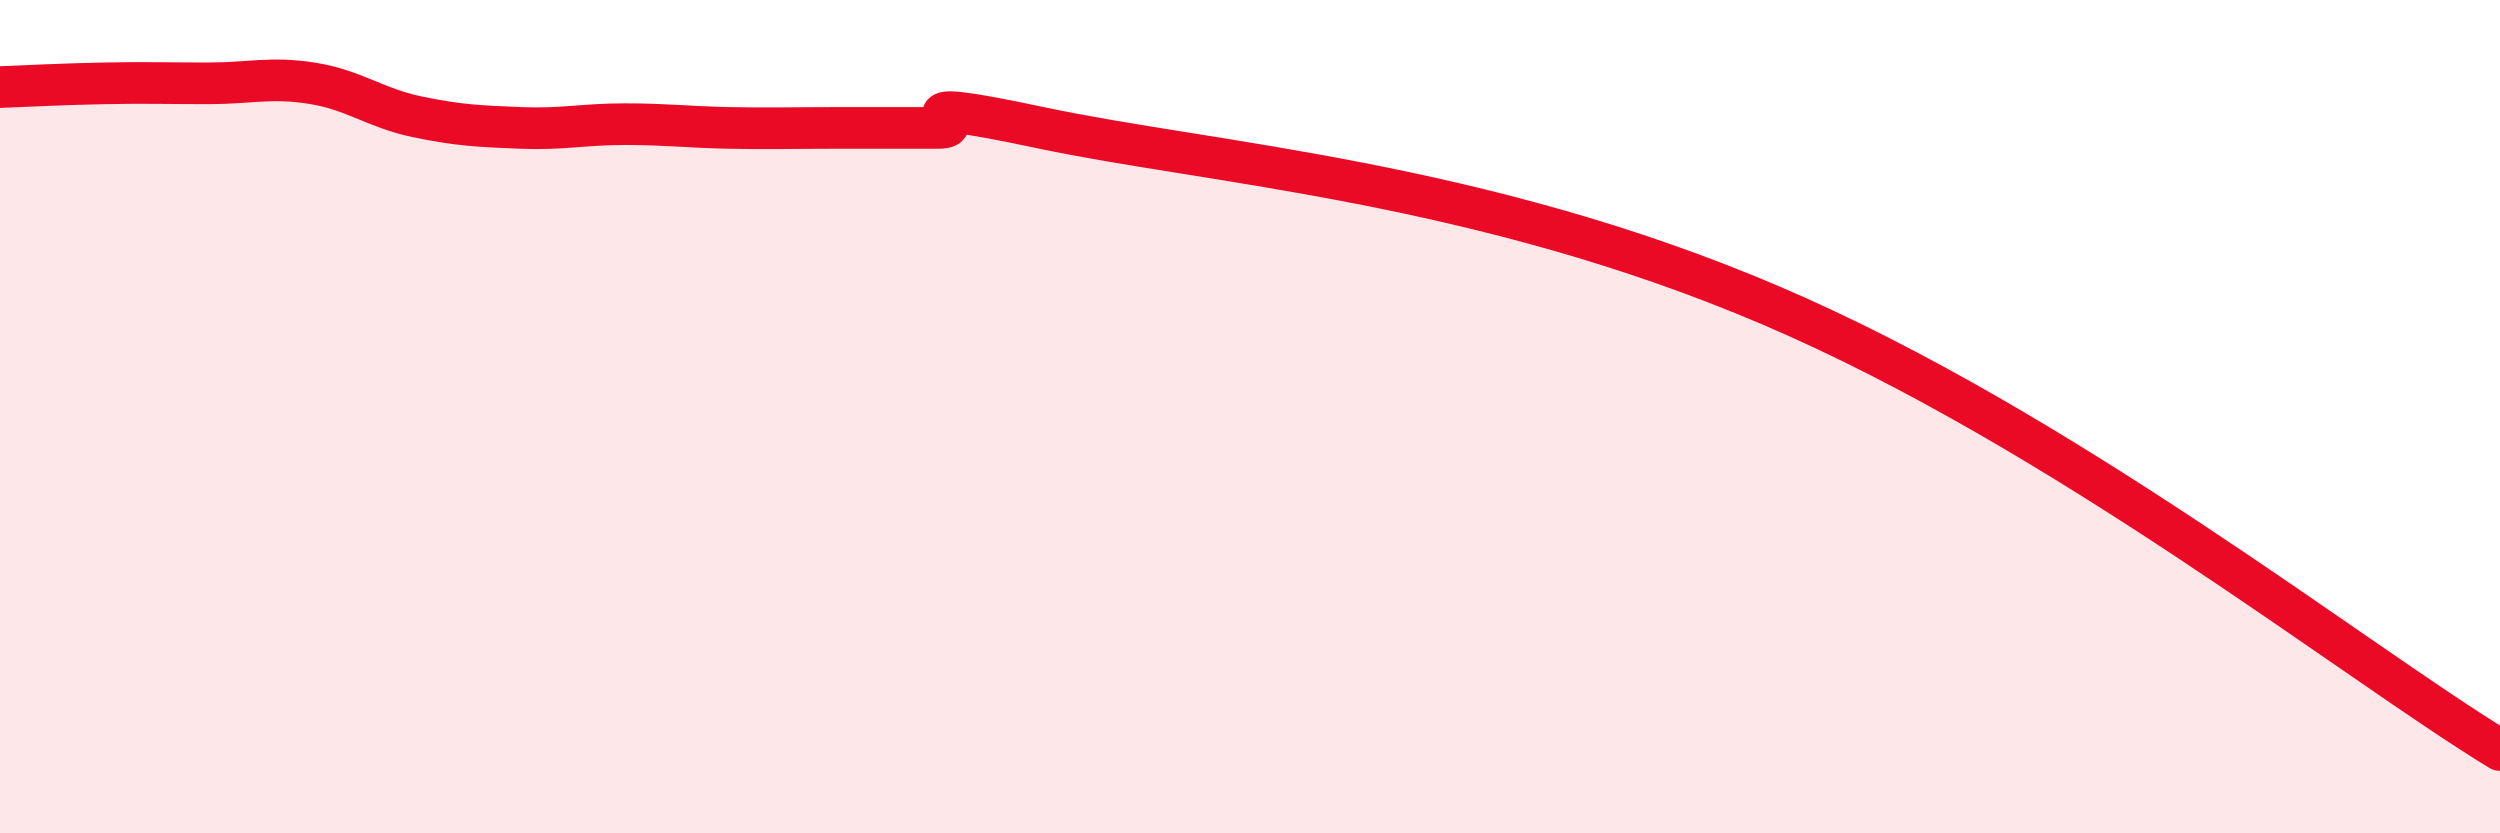
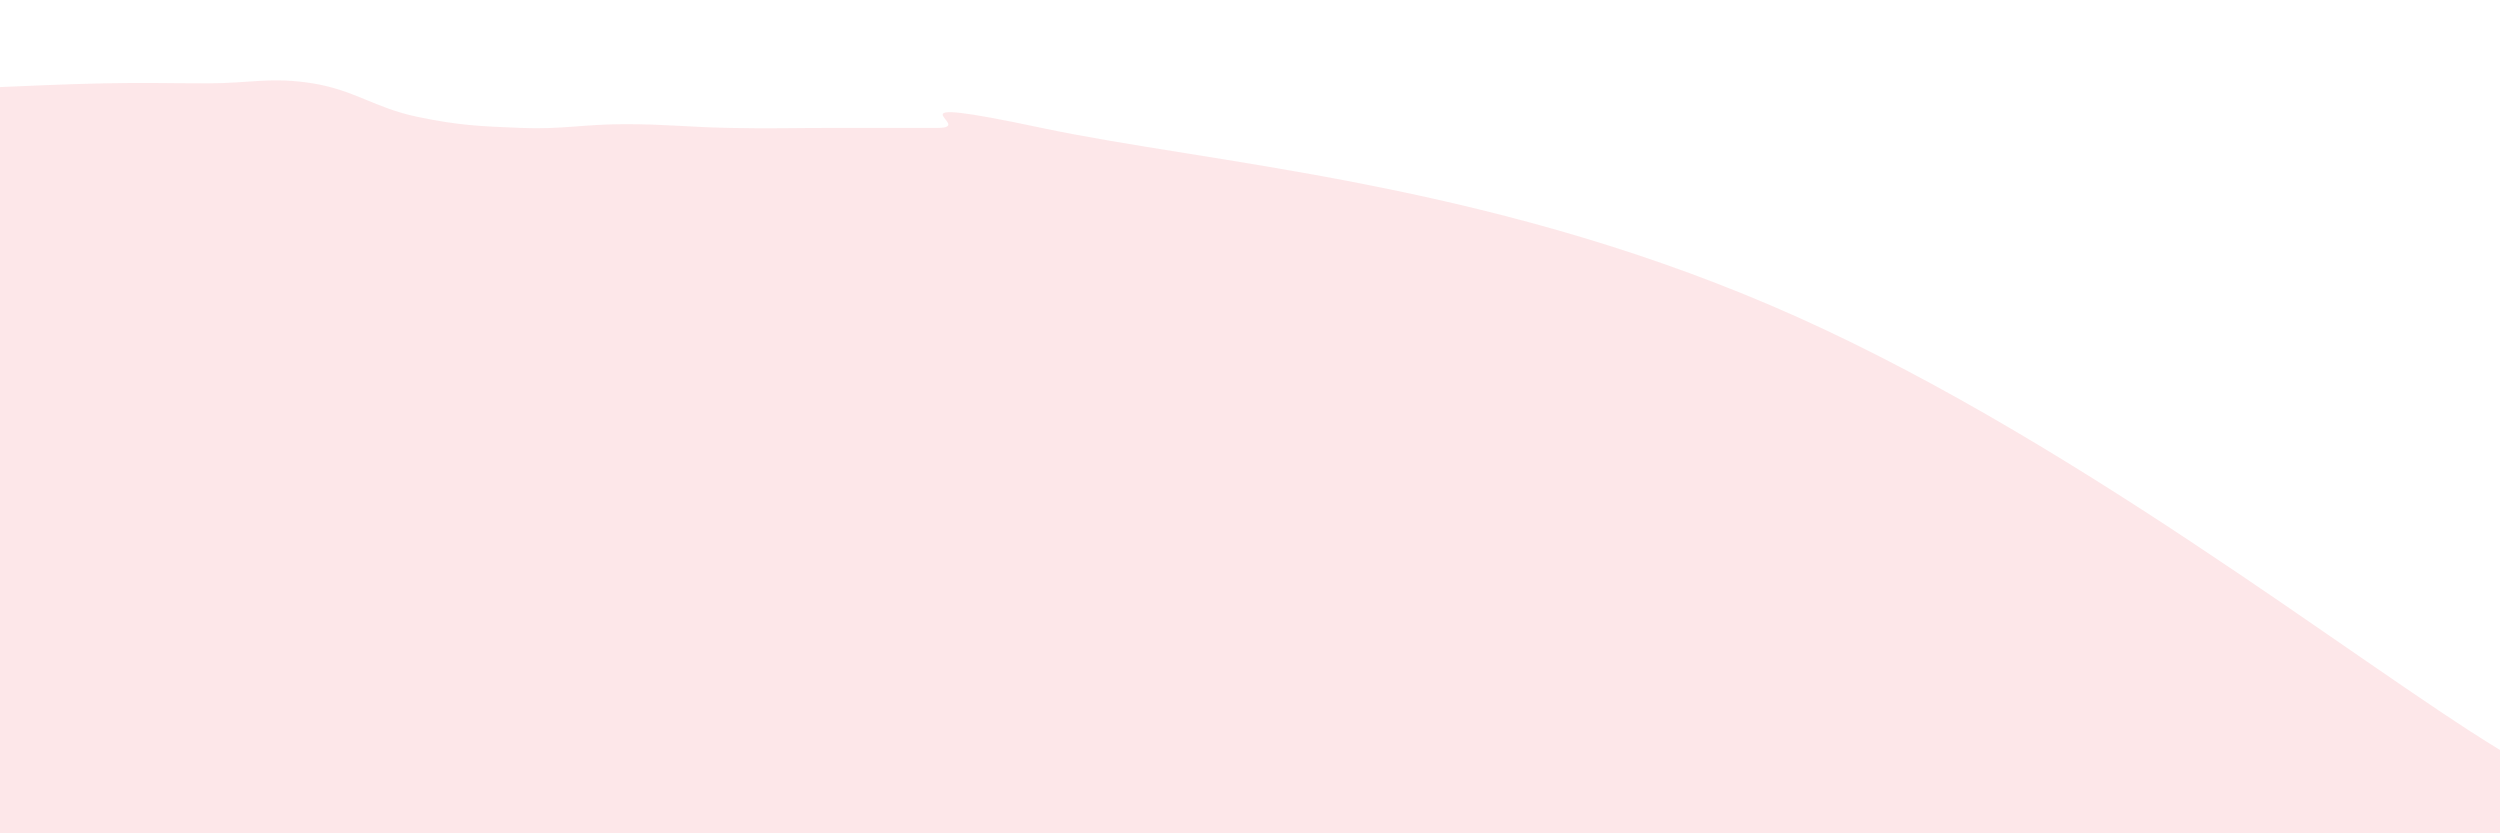
<svg xmlns="http://www.w3.org/2000/svg" width="60" height="20" viewBox="0 0 60 20">
-   <path d="M 0,2.09 C 0.5,2.07 1.5,2.02 2.5,2 C 3.5,1.98 4,2 5,2 C 6,2 6.5,1.84 7.5,2 C 8.5,2.16 9,2.59 10,2.8 C 11,3.01 11.5,3.03 12.5,3.07 C 13.5,3.11 14,2.98 15,2.98 C 16,2.98 16.5,3.05 17.5,3.07 C 18.5,3.09 19,3.07 20,3.07 C 21,3.07 21.5,3.07 22.5,3.07 C 23.5,3.07 21,2.22 25,3.07 C 29,3.92 35.5,4.34 42.5,7.33 C 49.5,10.32 56.5,15.87 60,18L60 20L0 20Z" fill="#EB0A25" opacity="0.1" stroke-linecap="round" stroke-linejoin="round" />
-   <path d="M 0,2.09 C 0.5,2.07 1.5,2.02 2.5,2 C 3.5,1.98 4,2 5,2 C 6,2 6.5,1.84 7.5,2 C 8.5,2.16 9,2.59 10,2.8 C 11,3.01 11.5,3.03 12.5,3.07 C 13.5,3.11 14,2.98 15,2.98 C 16,2.98 16.5,3.05 17.5,3.07 C 18.5,3.09 19,3.07 20,3.07 C 21,3.07 21.5,3.07 22.5,3.07 C 23.5,3.07 21,2.22 25,3.07 C 29,3.92 35.5,4.34 42.5,7.33 C 49.5,10.32 56.5,15.87 60,18" stroke="#EB0A25" stroke-width="1" fill="none" stroke-linecap="round" stroke-linejoin="round" />
+   <path d="M 0,2.09 C 0.5,2.07 1.5,2.02 2.5,2 C 3.5,1.98 4,2 5,2 C 6,2 6.5,1.84 7.5,2 C 8.5,2.16 9,2.59 10,2.8 C 11,3.01 11.5,3.03 12.5,3.07 C 13.5,3.11 14,2.98 15,2.98 C 16,2.98 16.5,3.05 17.5,3.07 C 18.5,3.09 19,3.07 20,3.07 C 21,3.07 21.5,3.07 22.5,3.07 C 23.5,3.07 21,2.22 25,3.07 C 29,3.92 35.5,4.34 42.5,7.33 C 49.5,10.32 56.5,15.87 60,18L60 20L0 20" fill="#EB0A25" opacity="0.1" stroke-linecap="round" stroke-linejoin="round" />
</svg>